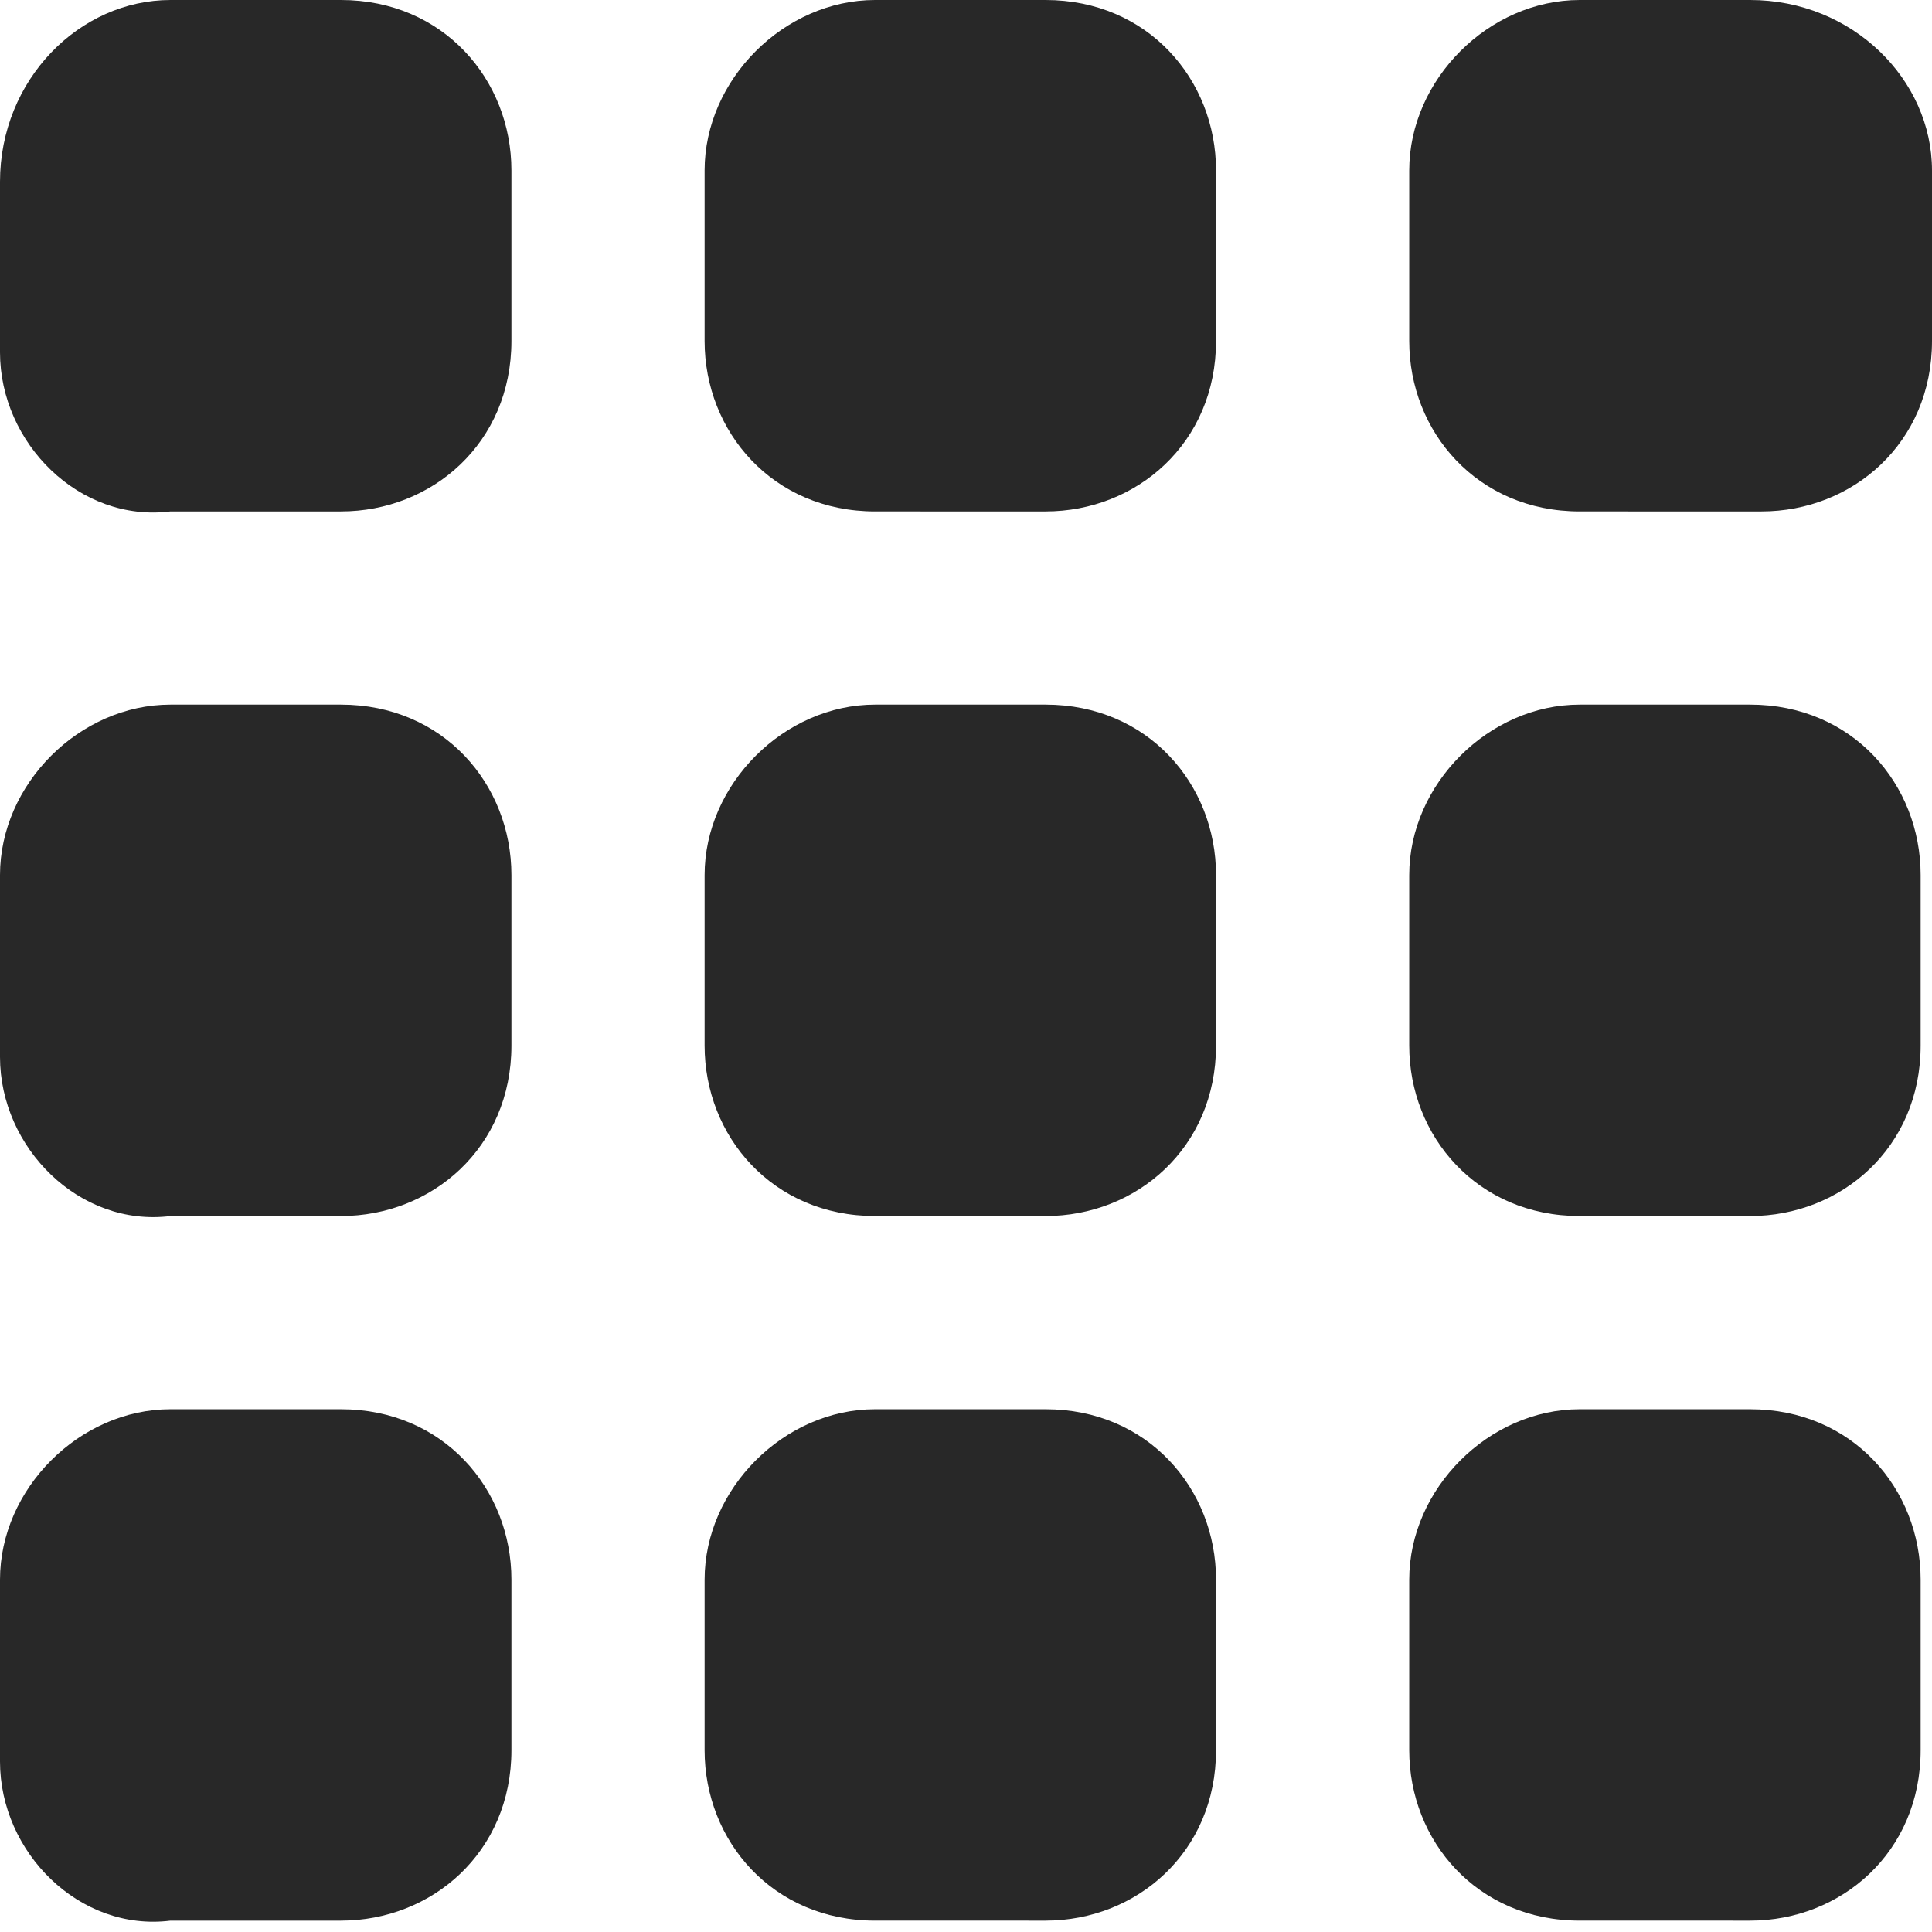
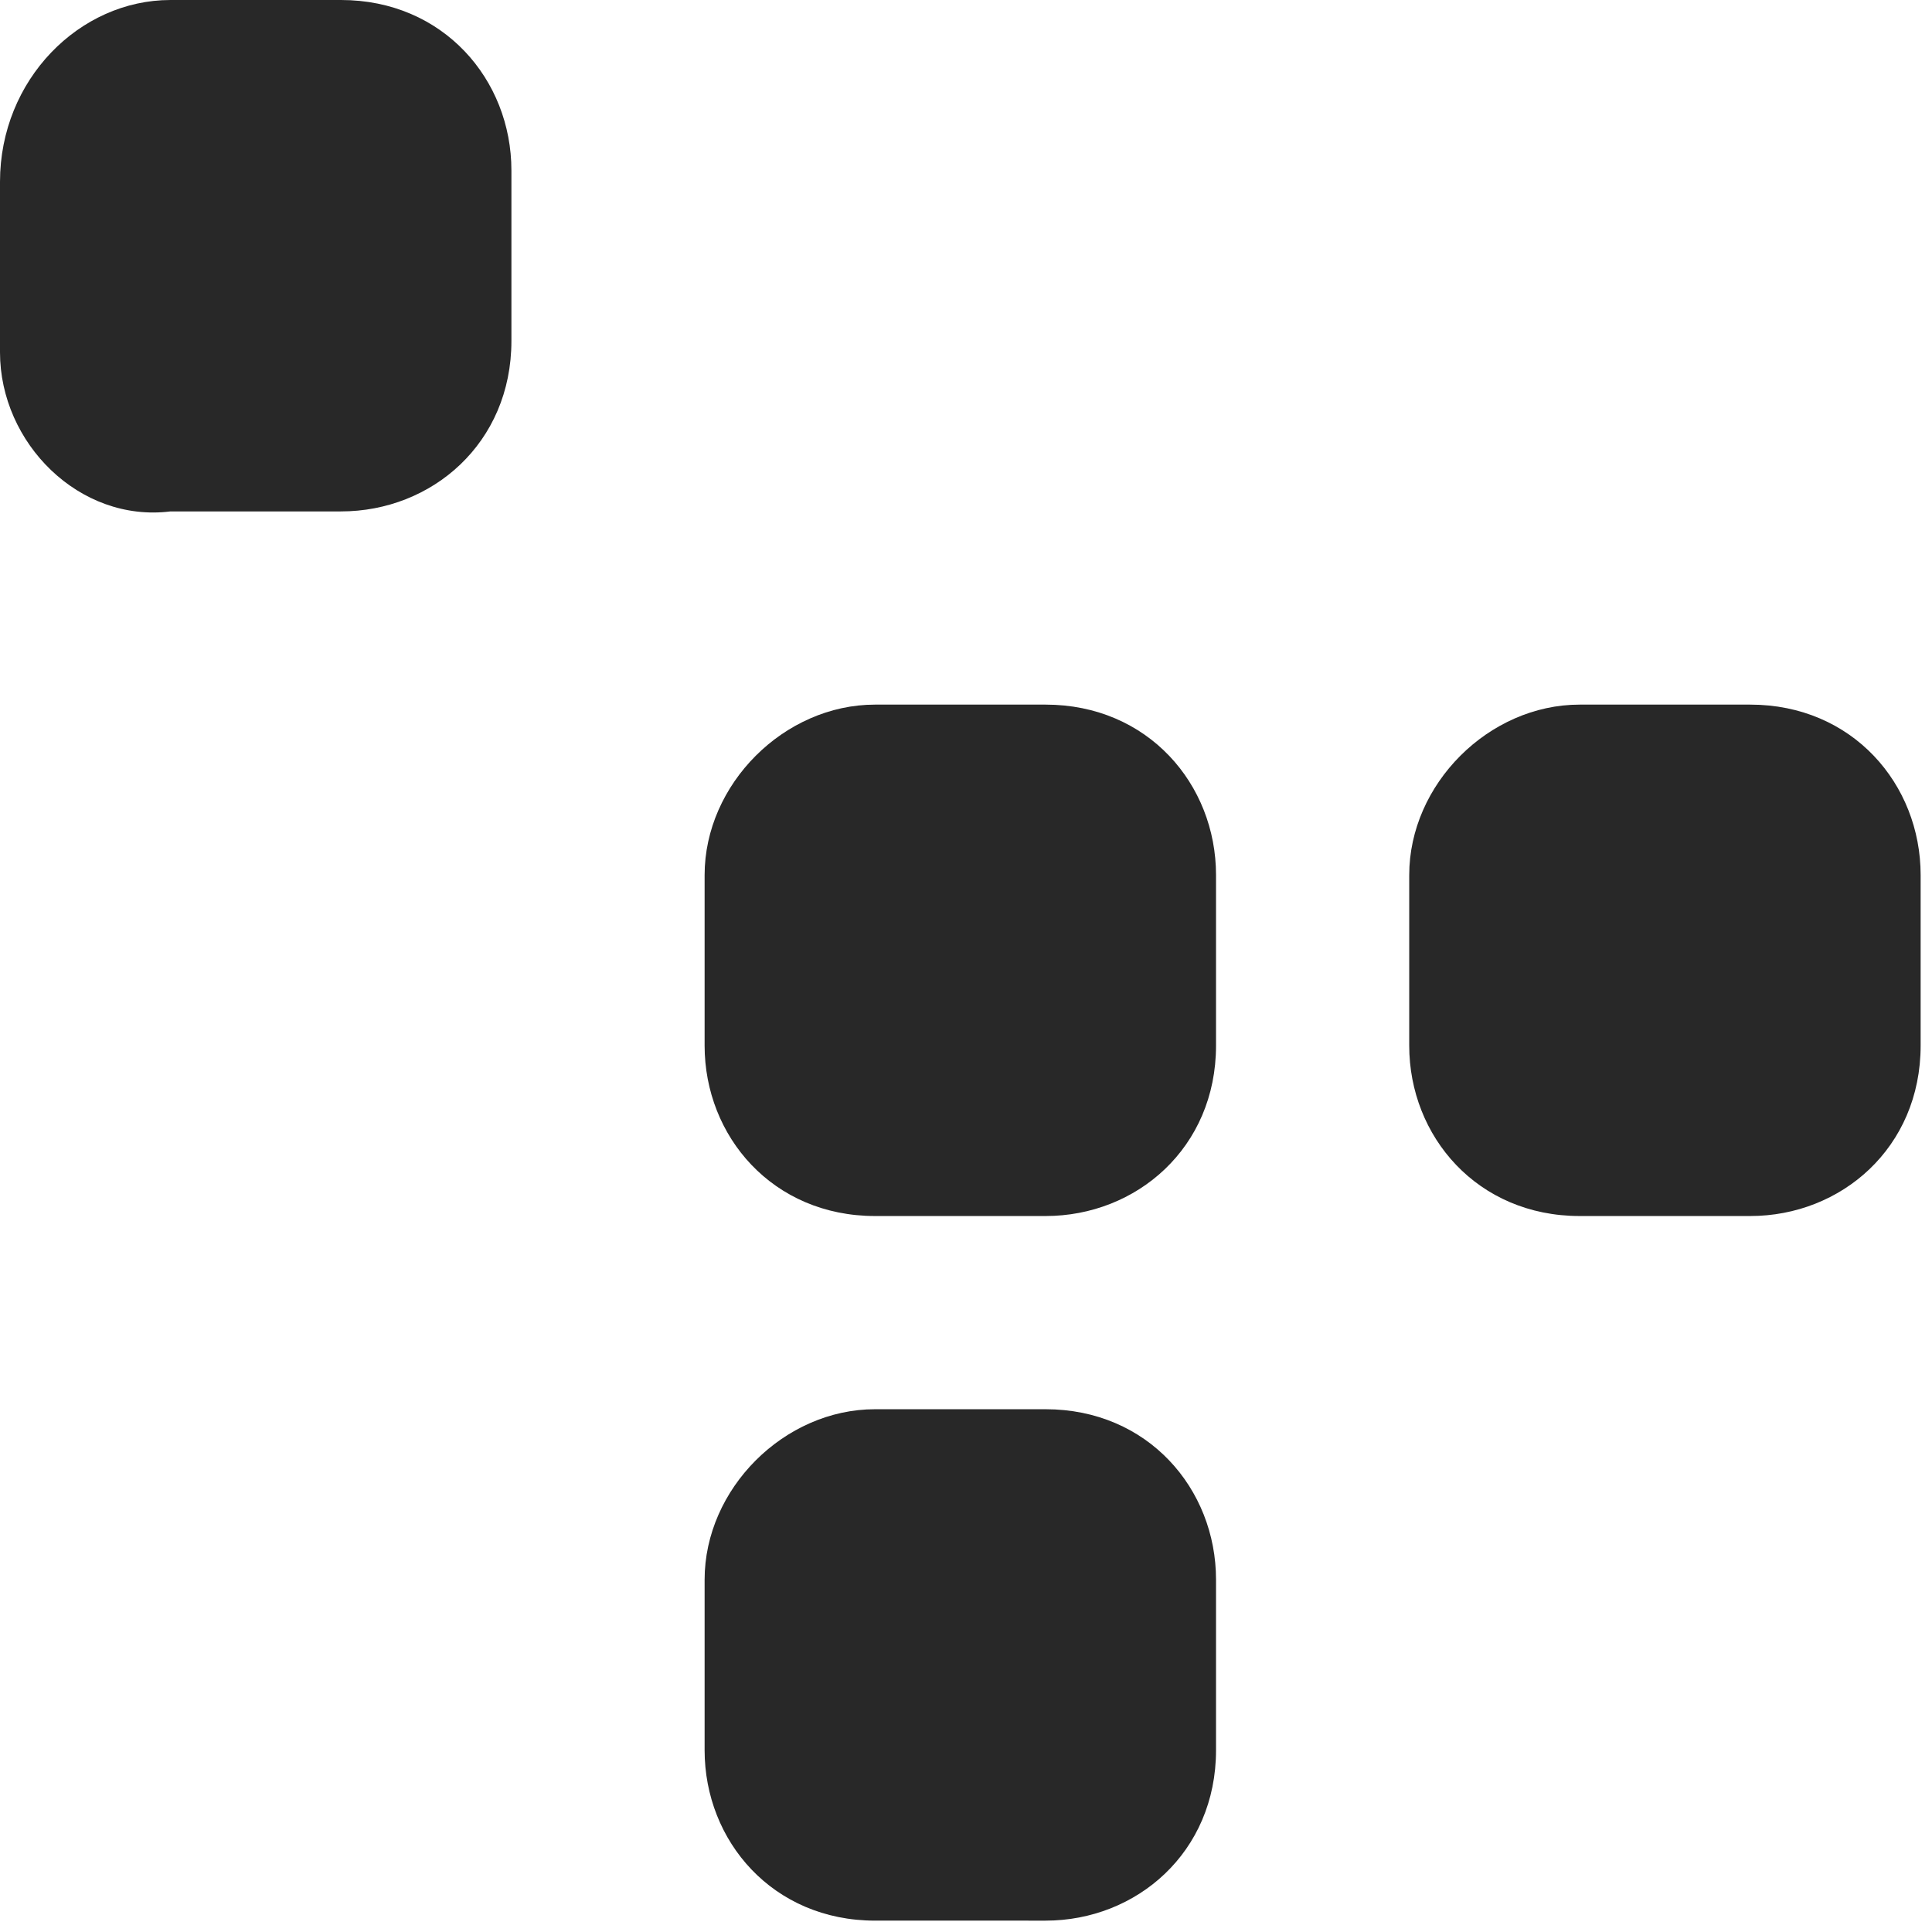
<svg xmlns="http://www.w3.org/2000/svg" version="1.1" id="Layer_1" x="0px" y="0px" viewBox="0 0 17 17" style="enable-background:new 0 0 17 17;" xml:space="preserve">
  <style type="text/css">
	.st0{fill-rule:evenodd;clip-rule:evenodd;fill:#282828;}
</style>
  <g transform="translate(5 5)">
    <path class="st0" d="M2.7,1.2h1.5c0.9,0,1.5,0.7,1.5,1.5v1.5c0,0.9-0.7,1.5-1.5,1.5H2.7c-0.9,0-1.5-0.7-1.5-1.5V2.7   C1.2,1.9,1.9,1.2,2.7,1.2z" />
-     <path class="st0" d="M2.7-5h1.5c0.9,0,1.5,0.7,1.5,1.5v1.5c0,0.9-0.7,1.5-1.5,1.5H2.7c-0.9,0-1.5-0.7-1.5-1.5v-1.5   C1.2-4.3,1.9-5,2.7-5z" />
    <path class="st0" d="M8.9,1.2h1.5c0.9,0,1.5,0.7,1.5,1.5v1.5c0,0.9-0.7,1.5-1.5,1.5H8.9c-0.9,0-1.5-0.7-1.5-1.5V2.7   C7.4,1.9,8.1,1.2,8.9,1.2z" />
-     <path class="st0" d="M8.9-5h1.5C11.3-5,12-4.3,12-3.5v1.5c0,0.9-0.7,1.5-1.5,1.5H8.9c-0.9,0-1.5-0.7-1.5-1.5v-1.5   C7.4-4.3,8.1-5,8.9-5z" />
-     <path class="st0" d="M8.9,7.4h1.5c0.9,0,1.5,0.7,1.5,1.5v1.5c0,0.9-0.7,1.5-1.5,1.5H8.9c-0.9,0-1.5-0.7-1.5-1.5V8.9   C7.4,8.1,8.1,7.4,8.9,7.4z" />
    <path class="st0" d="M2.7,7.4h1.5c0.9,0,1.5,0.7,1.5,1.5v1.5c0,0.9-0.7,1.5-1.5,1.5H2.7c-0.9,0-1.5-0.7-1.5-1.5V8.9   C1.2,8.1,1.9,7.4,2.7,7.4z" />
-     <path class="st0" d="M-3.5,1.2h1.5c0.9,0,1.5,0.7,1.5,1.5v1.5c0,0.9-0.7,1.5-1.5,1.5h-1.5C-4.3,5.8-5,5.1-5,4.3V2.7   C-5,1.9-4.3,1.2-3.5,1.2z" />
    <path class="st0" d="M-3.5-5h1.5c0.9,0,1.5,0.7,1.5,1.5v1.5c0,0.9-0.7,1.5-1.5,1.5h-1.5C-4.3-0.4-5-1.1-5-1.9v-1.5   C-5-4.3-4.3-5-3.5-5z" />
-     <path class="st0" d="M-3.5,7.4h1.5c0.9,0,1.5,0.7,1.5,1.5v1.5c0,0.9-0.7,1.5-1.5,1.5h-1.5C-4.3,12-5,11.3-5,10.5V8.9   C-5,8.1-4.3,7.4-3.5,7.4z" />
  </g>
</svg>